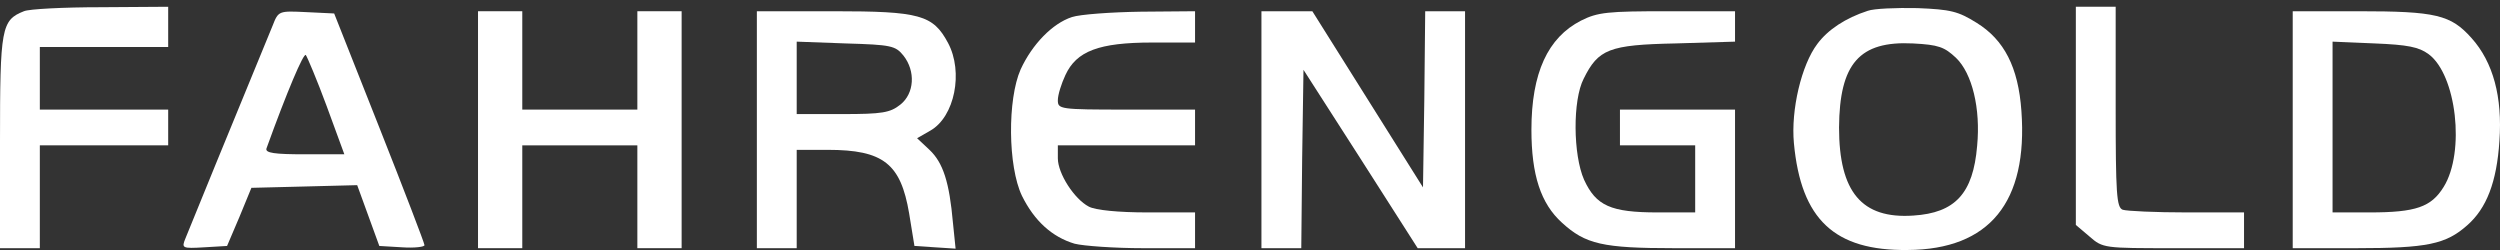
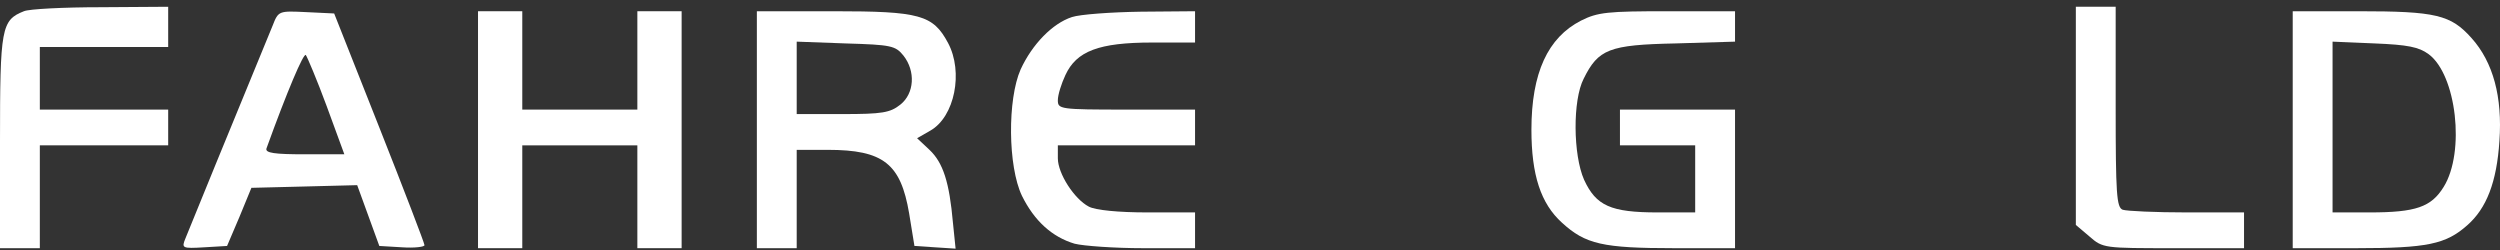
<svg xmlns="http://www.w3.org/2000/svg" width="160" height="16" viewBox="0 0 160 16" fill="none">
  <rect x="0" y="0" width="160" height="16" fill="#333333" stroke="none" />
  <path d="M1.53 0.719C0.085 1.292 0 1.778 0 9.074V15.884H1.275H2.549V12.594V9.303H6.657H10.764V8.159V7.014H6.657H2.549V5.011V3.008H6.657H10.764V1.721V0.433L6.459 0.462C4.079 0.462 1.841 0.576 1.53 0.719Z" fill="white" />
-   <path d="M119.54 0.691C118.124 1.149 116.991 1.893 116.311 2.808C115.291 4.153 114.611 7.043 114.81 9.16C115.263 14.053 117.416 16.056 122.09 15.999C127.33 15.97 129.795 12.937 129.37 7.1C129.171 4.296 128.265 2.551 126.509 1.463C125.319 0.719 124.837 0.605 122.713 0.519C121.353 0.49 119.937 0.548 119.54 0.691ZM125.177 3.695C126.225 4.697 126.764 6.957 126.537 9.332C126.282 12.393 125.121 13.624 122.458 13.796C119.144 14.024 117.699 12.279 117.699 8.159C117.727 4.067 119.002 2.608 122.43 2.78C124.072 2.865 124.441 3.008 125.177 3.695Z" fill="white" />
  <path d="M132.854 7.415V14.396L133.732 15.14C134.582 15.884 134.667 15.884 139.114 15.884H143.618V14.74V13.595H139.964C137.953 13.595 136.111 13.509 135.856 13.424C135.46 13.28 135.403 12.422 135.403 6.843V0.433H134.128H132.854V7.415Z" fill="white" />
  <path d="M17.45 1.635C15.013 7.558 12.067 14.74 11.869 15.255C11.614 15.884 11.642 15.913 13.087 15.827L14.532 15.741L15.325 13.881L16.09 12.021L19.489 11.936L22.86 11.85L23.568 13.795L24.276 15.741L25.721 15.827C26.543 15.884 27.194 15.798 27.166 15.684C27.166 15.569 25.863 12.165 24.276 8.159L21.387 0.862L19.602 0.776C17.846 0.691 17.818 0.691 17.45 1.635ZM20.905 6.785L22.038 9.875H19.489C17.563 9.875 16.968 9.79 17.053 9.503C18.356 5.898 19.432 3.352 19.574 3.523C19.659 3.638 20.282 5.097 20.905 6.785Z" fill="white" />
  <path d="M30.593 8.302V15.884H32.01H33.426V12.594V9.303H37.108H40.791V12.594V15.884H42.207H43.624V8.302V0.719H42.207H40.791V3.867V7.014H37.108H33.426V3.867V0.719H32.01H30.593V8.302Z" fill="white" />
  <path d="M48.439 8.302V15.884H49.714H50.989V12.737V9.59H52.971C56.541 9.59 57.645 10.477 58.184 13.653L58.524 15.741L59.827 15.827L61.158 15.913L60.988 14.254C60.761 11.678 60.365 10.419 59.487 9.59L58.694 8.846L59.543 8.359C61.101 7.472 61.668 4.611 60.676 2.751C59.713 0.948 58.864 0.719 53.34 0.719H48.439V8.302ZM57.816 3.552C58.609 4.554 58.524 5.984 57.617 6.7C56.966 7.215 56.456 7.301 53.935 7.301H50.989V4.983V2.665L54.133 2.78C57.022 2.865 57.306 2.923 57.816 3.552Z" fill="white" />
  <path d="M68.608 1.091C67.362 1.492 66.059 2.837 65.322 4.439C64.472 6.356 64.501 10.648 65.407 12.537C66.2 14.139 67.333 15.169 68.778 15.598C69.345 15.741 71.328 15.884 73.169 15.884H76.483V14.74V13.595H73.452C71.582 13.595 70.109 13.452 69.684 13.223C68.75 12.737 67.702 11.106 67.702 10.133V9.303H72.092H76.483V8.159V7.014H72.092C67.815 7.014 67.702 6.986 67.702 6.413C67.702 6.07 67.928 5.355 68.183 4.811C68.891 3.266 70.336 2.722 73.735 2.722H76.483V1.721V0.719L73.027 0.748C71.101 0.777 69.118 0.92 68.608 1.091Z" fill="white" />
-   <path d="M80.732 8.302V15.884H82.007H83.282L83.338 10.162L83.423 4.468L87.077 10.162L90.732 15.884H92.261H93.763V8.302V0.719H92.488H91.213L91.156 6.356L91.072 11.993L87.531 6.356L83.99 0.719H82.375H80.732V8.302Z" fill="white" />
  <path d="M101.184 1.32C99.06 2.407 98.011 4.668 98.011 8.302C98.011 11.192 98.606 13.023 99.966 14.253C101.467 15.627 102.572 15.884 107.161 15.884H111.042V11.449V7.014H107.359H103.677V8.159V9.303H106.085H108.492V11.449V13.595H106.085C103.082 13.595 102.147 13.166 101.382 11.507C100.674 9.904 100.646 6.413 101.354 5.04C102.289 3.151 102.969 2.865 107.246 2.779L111.042 2.665V1.692V0.719H106.736C102.912 0.719 102.261 0.777 101.184 1.32Z" fill="white" />
  <path d="M146.734 8.302V15.884H150.785C155.346 15.884 156.535 15.627 157.895 14.425C159.141 13.338 159.793 11.649 159.963 9.017C160.161 6.213 159.566 3.981 158.178 2.436C156.847 0.948 155.912 0.719 150.927 0.719H146.734V8.302ZM155.431 3.466C157.215 4.782 157.782 9.732 156.394 11.964C155.6 13.252 154.609 13.595 151.663 13.595H149.284V8.13V2.665L151.975 2.779C154.099 2.865 154.807 3.008 155.431 3.466Z" fill="white" />
</svg>